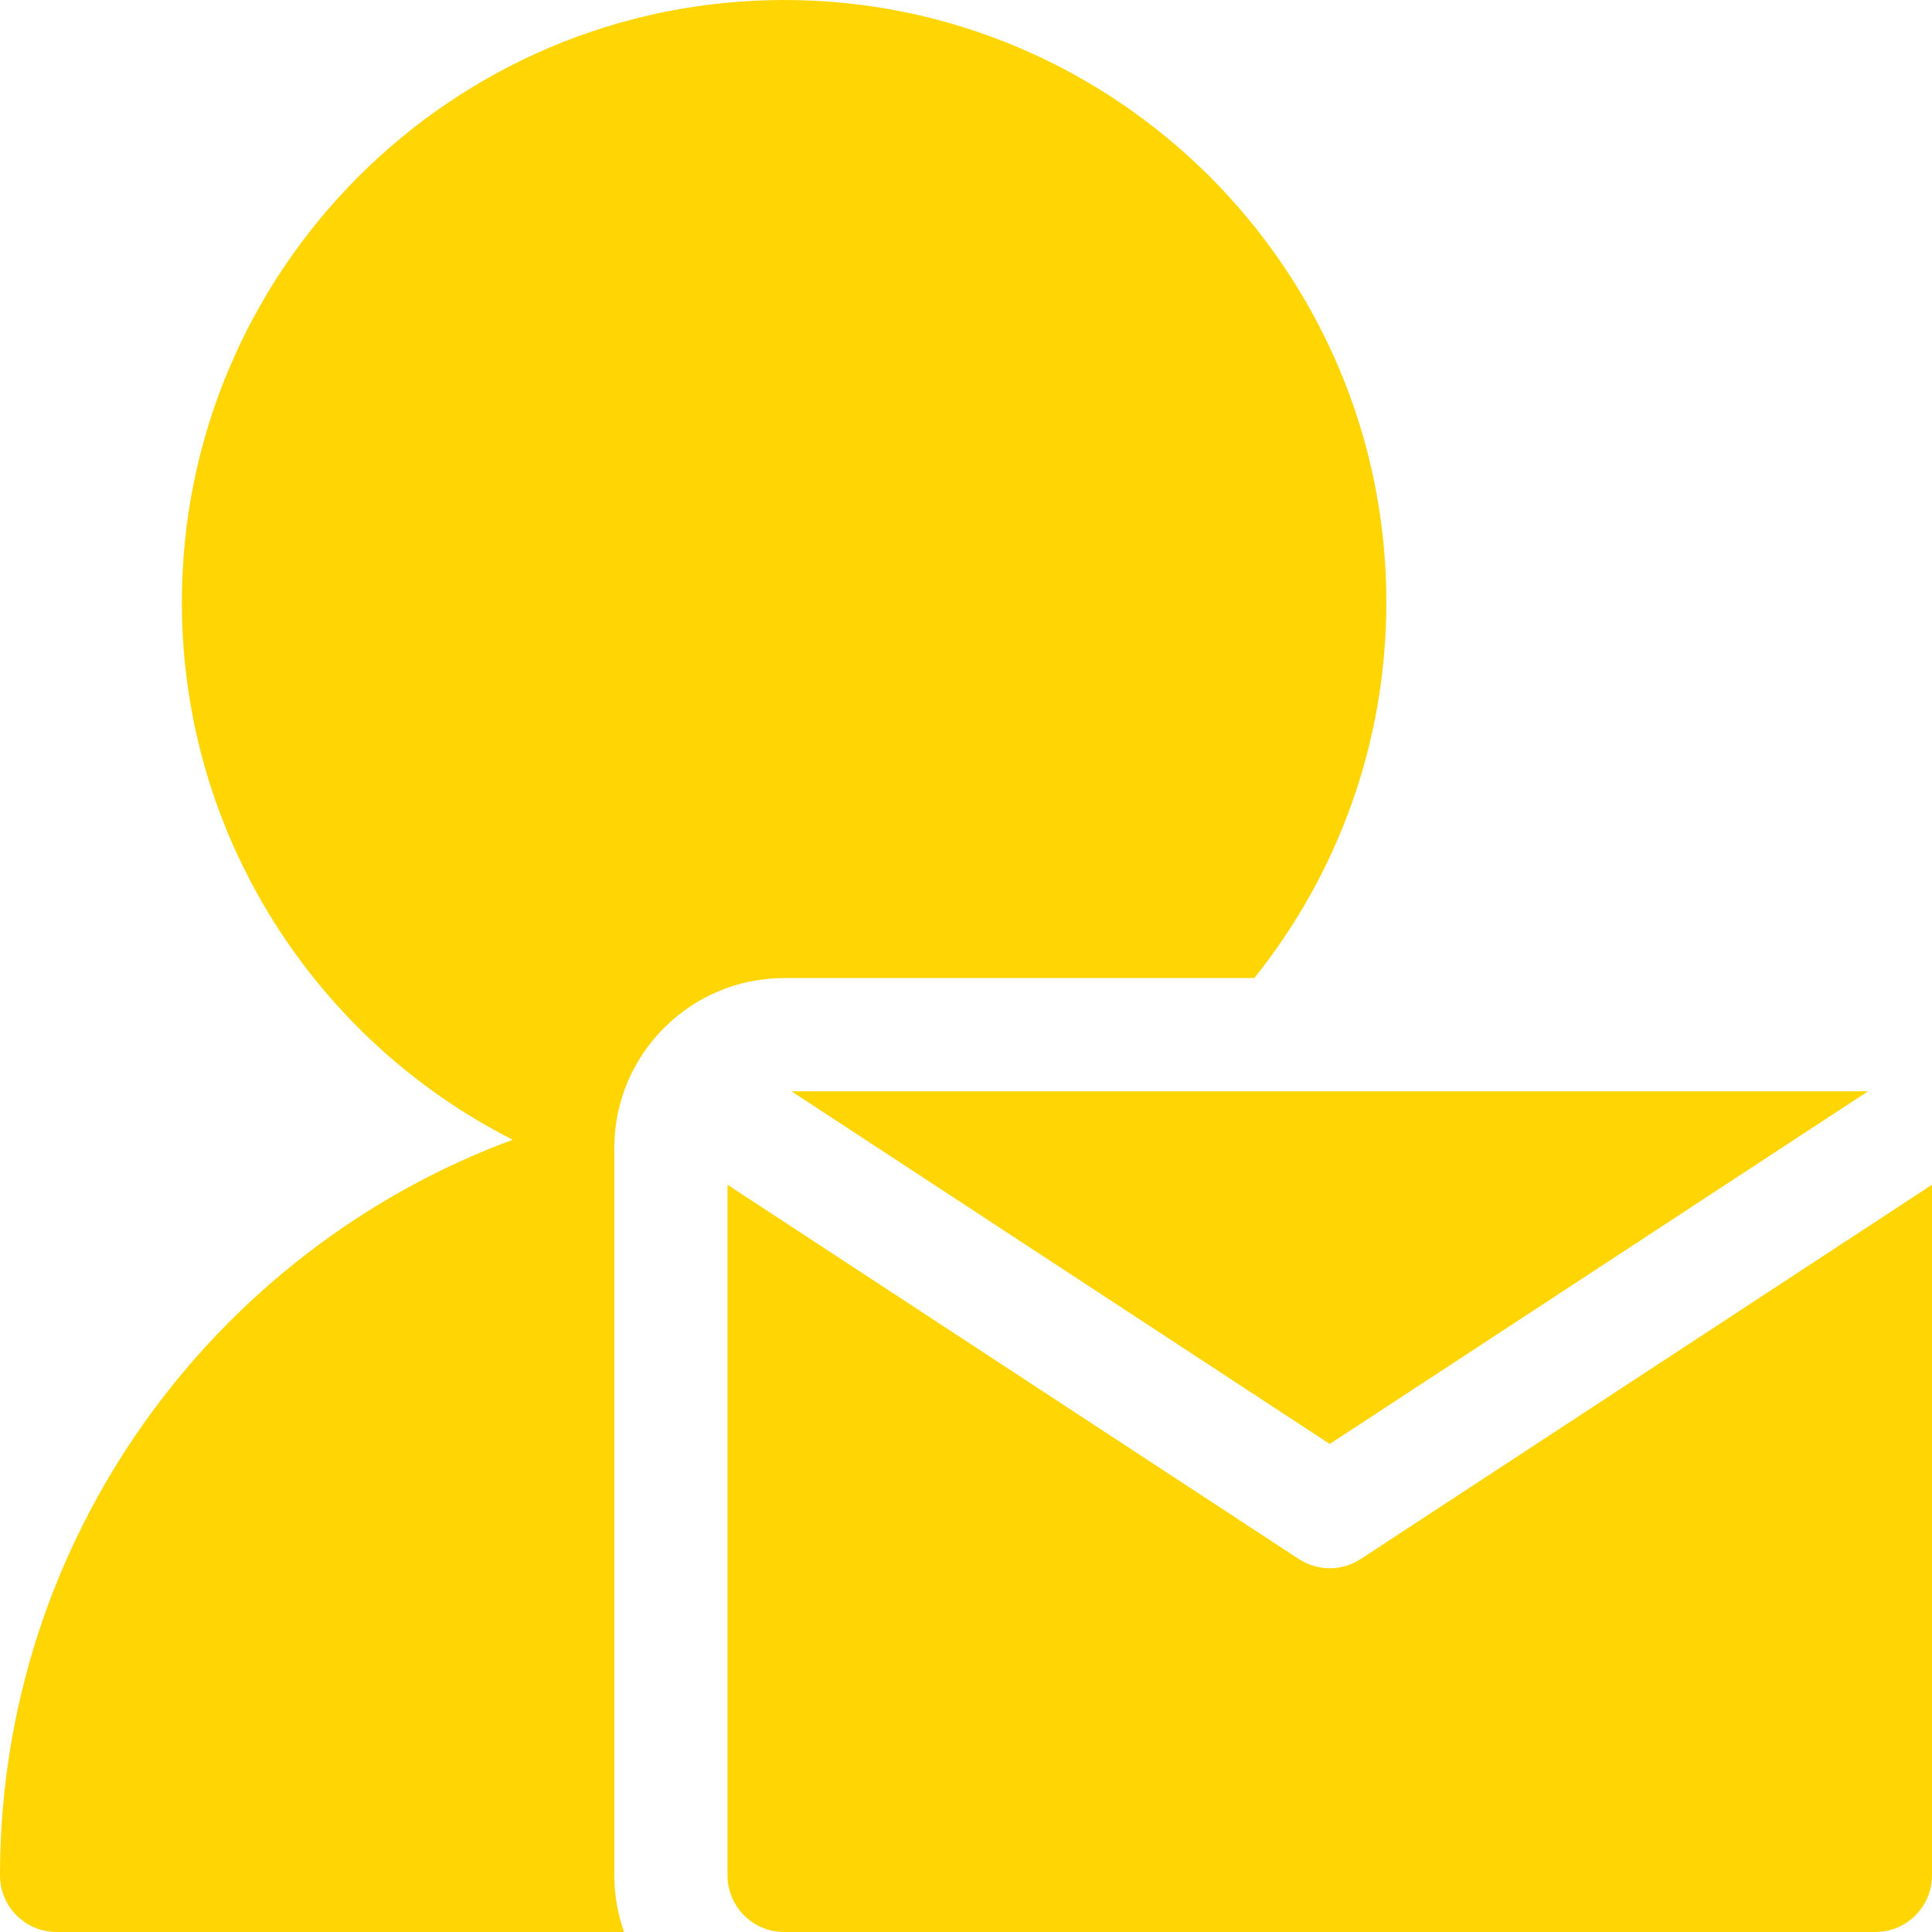
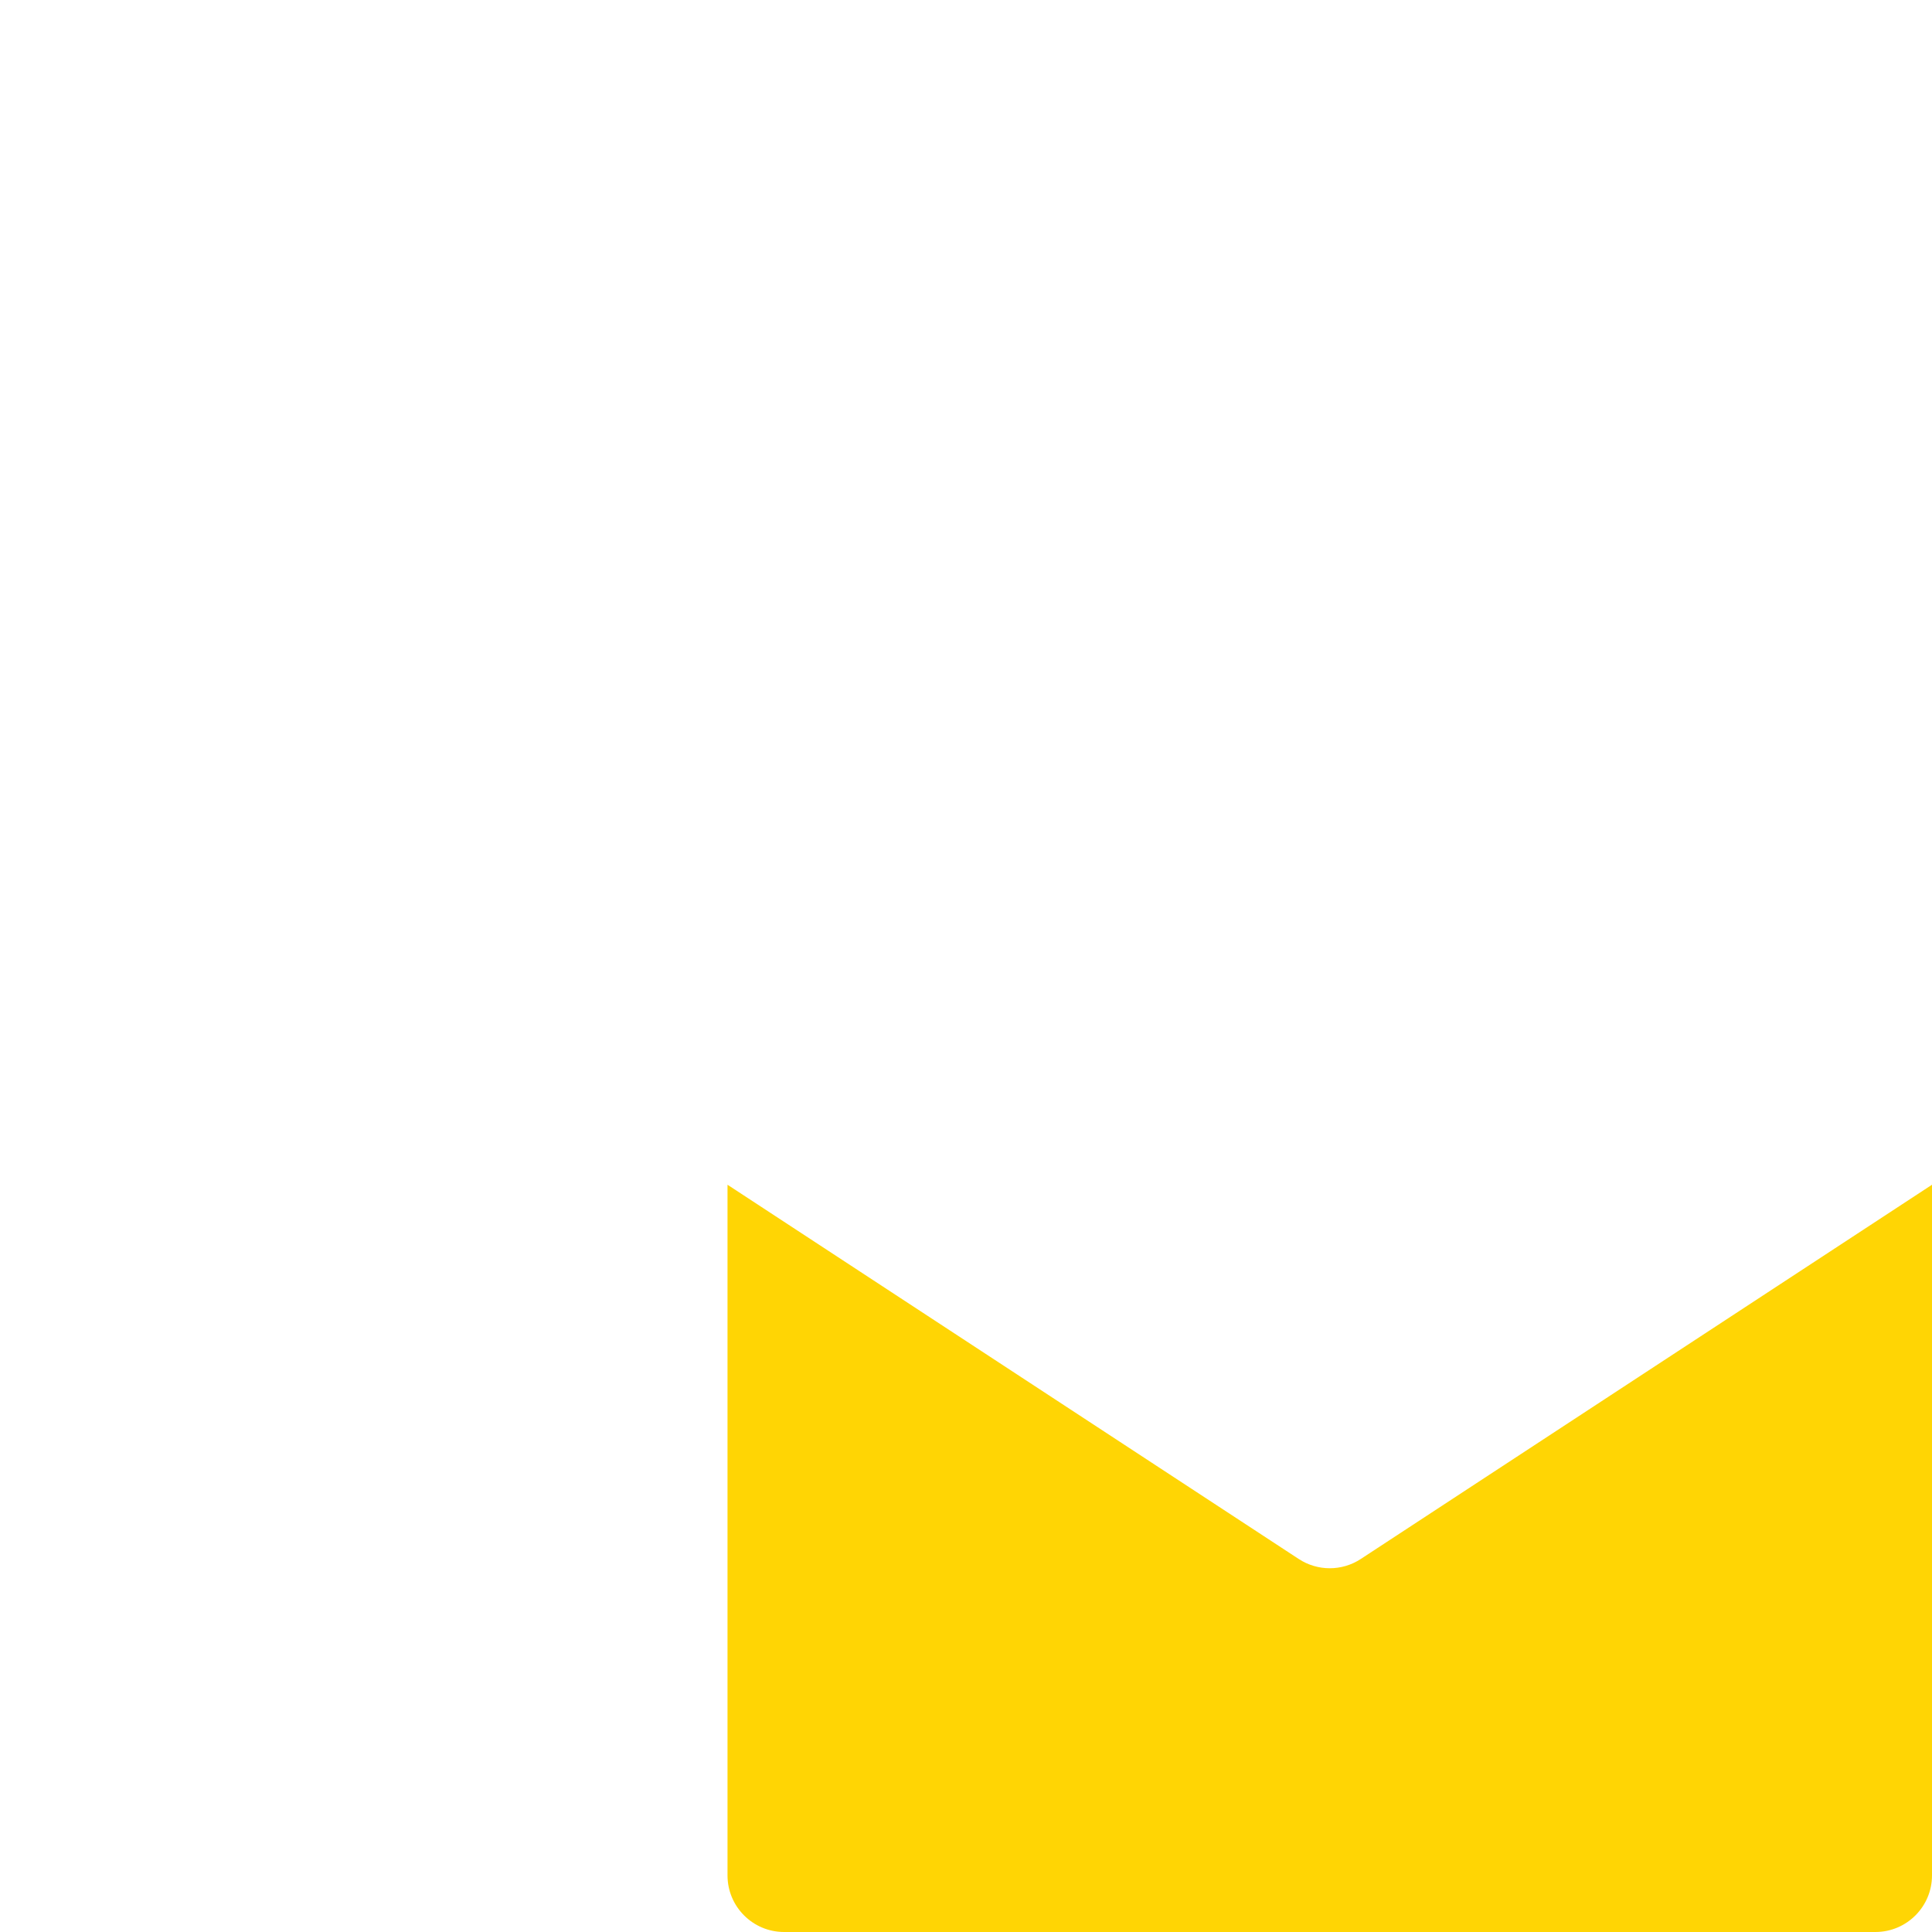
<svg xmlns="http://www.w3.org/2000/svg" version="1.1" id="Capa_1" x="0px" y="0px" viewBox="0 0 512.001 512.001" style="enable-background:new 0 0 512.001 512.001;" xml:space="preserve" width="18px" height="18px">
  <g>
    <g>
-       <path d="M207.798,0c-88.004,0-159.6,71.596-159.6,159.6c0,62.141,35.7,116.094,87.665,142.442    C56.632,331.372,0.001,407.695,0.001,497.001c0,8.284,6.715,15,15,15H165.38c-1.666-4.695-2.58-9.741-2.58-15V304.2    c0-24.813,20.186-45,45-45h124.609c21.881-27.32,34.99-61.955,34.99-99.6C367.399,71.596,295.801,0,207.798,0z" fill="#ffd504" />
-     </g>
+       </g>
  </g>
  <g>
    <g>
-       <polygon points="209.737,289.2 352.399,382.668 495.062,289.2   " fill="#ffd504" />
-     </g>
+       </g>
  </g>
  <g>
    <g>
      <path d="M360.62,413.148c-2.496,1.635-5.357,2.453-8.221,2.453c-2.861,0-5.724-0.818-8.22-2.453l-151.38-99.18v183.033    c0,8.284,6.715,15,15,15h289.202c8.283,0,15-6.716,15-15V313.968L360.62,413.148z" fill="#ffd504" />
    </g>
  </g>
  <g>
</g>
  <g>
</g>
  <g>
</g>
  <g>
</g>
  <g>
</g>
  <g>
</g>
  <g>
</g>
  <g>
</g>
  <g>
</g>
  <g>
</g>
  <g>
</g>
  <g>
</g>
  <g>
</g>
  <g>
</g>
  <g>
</g>
</svg>